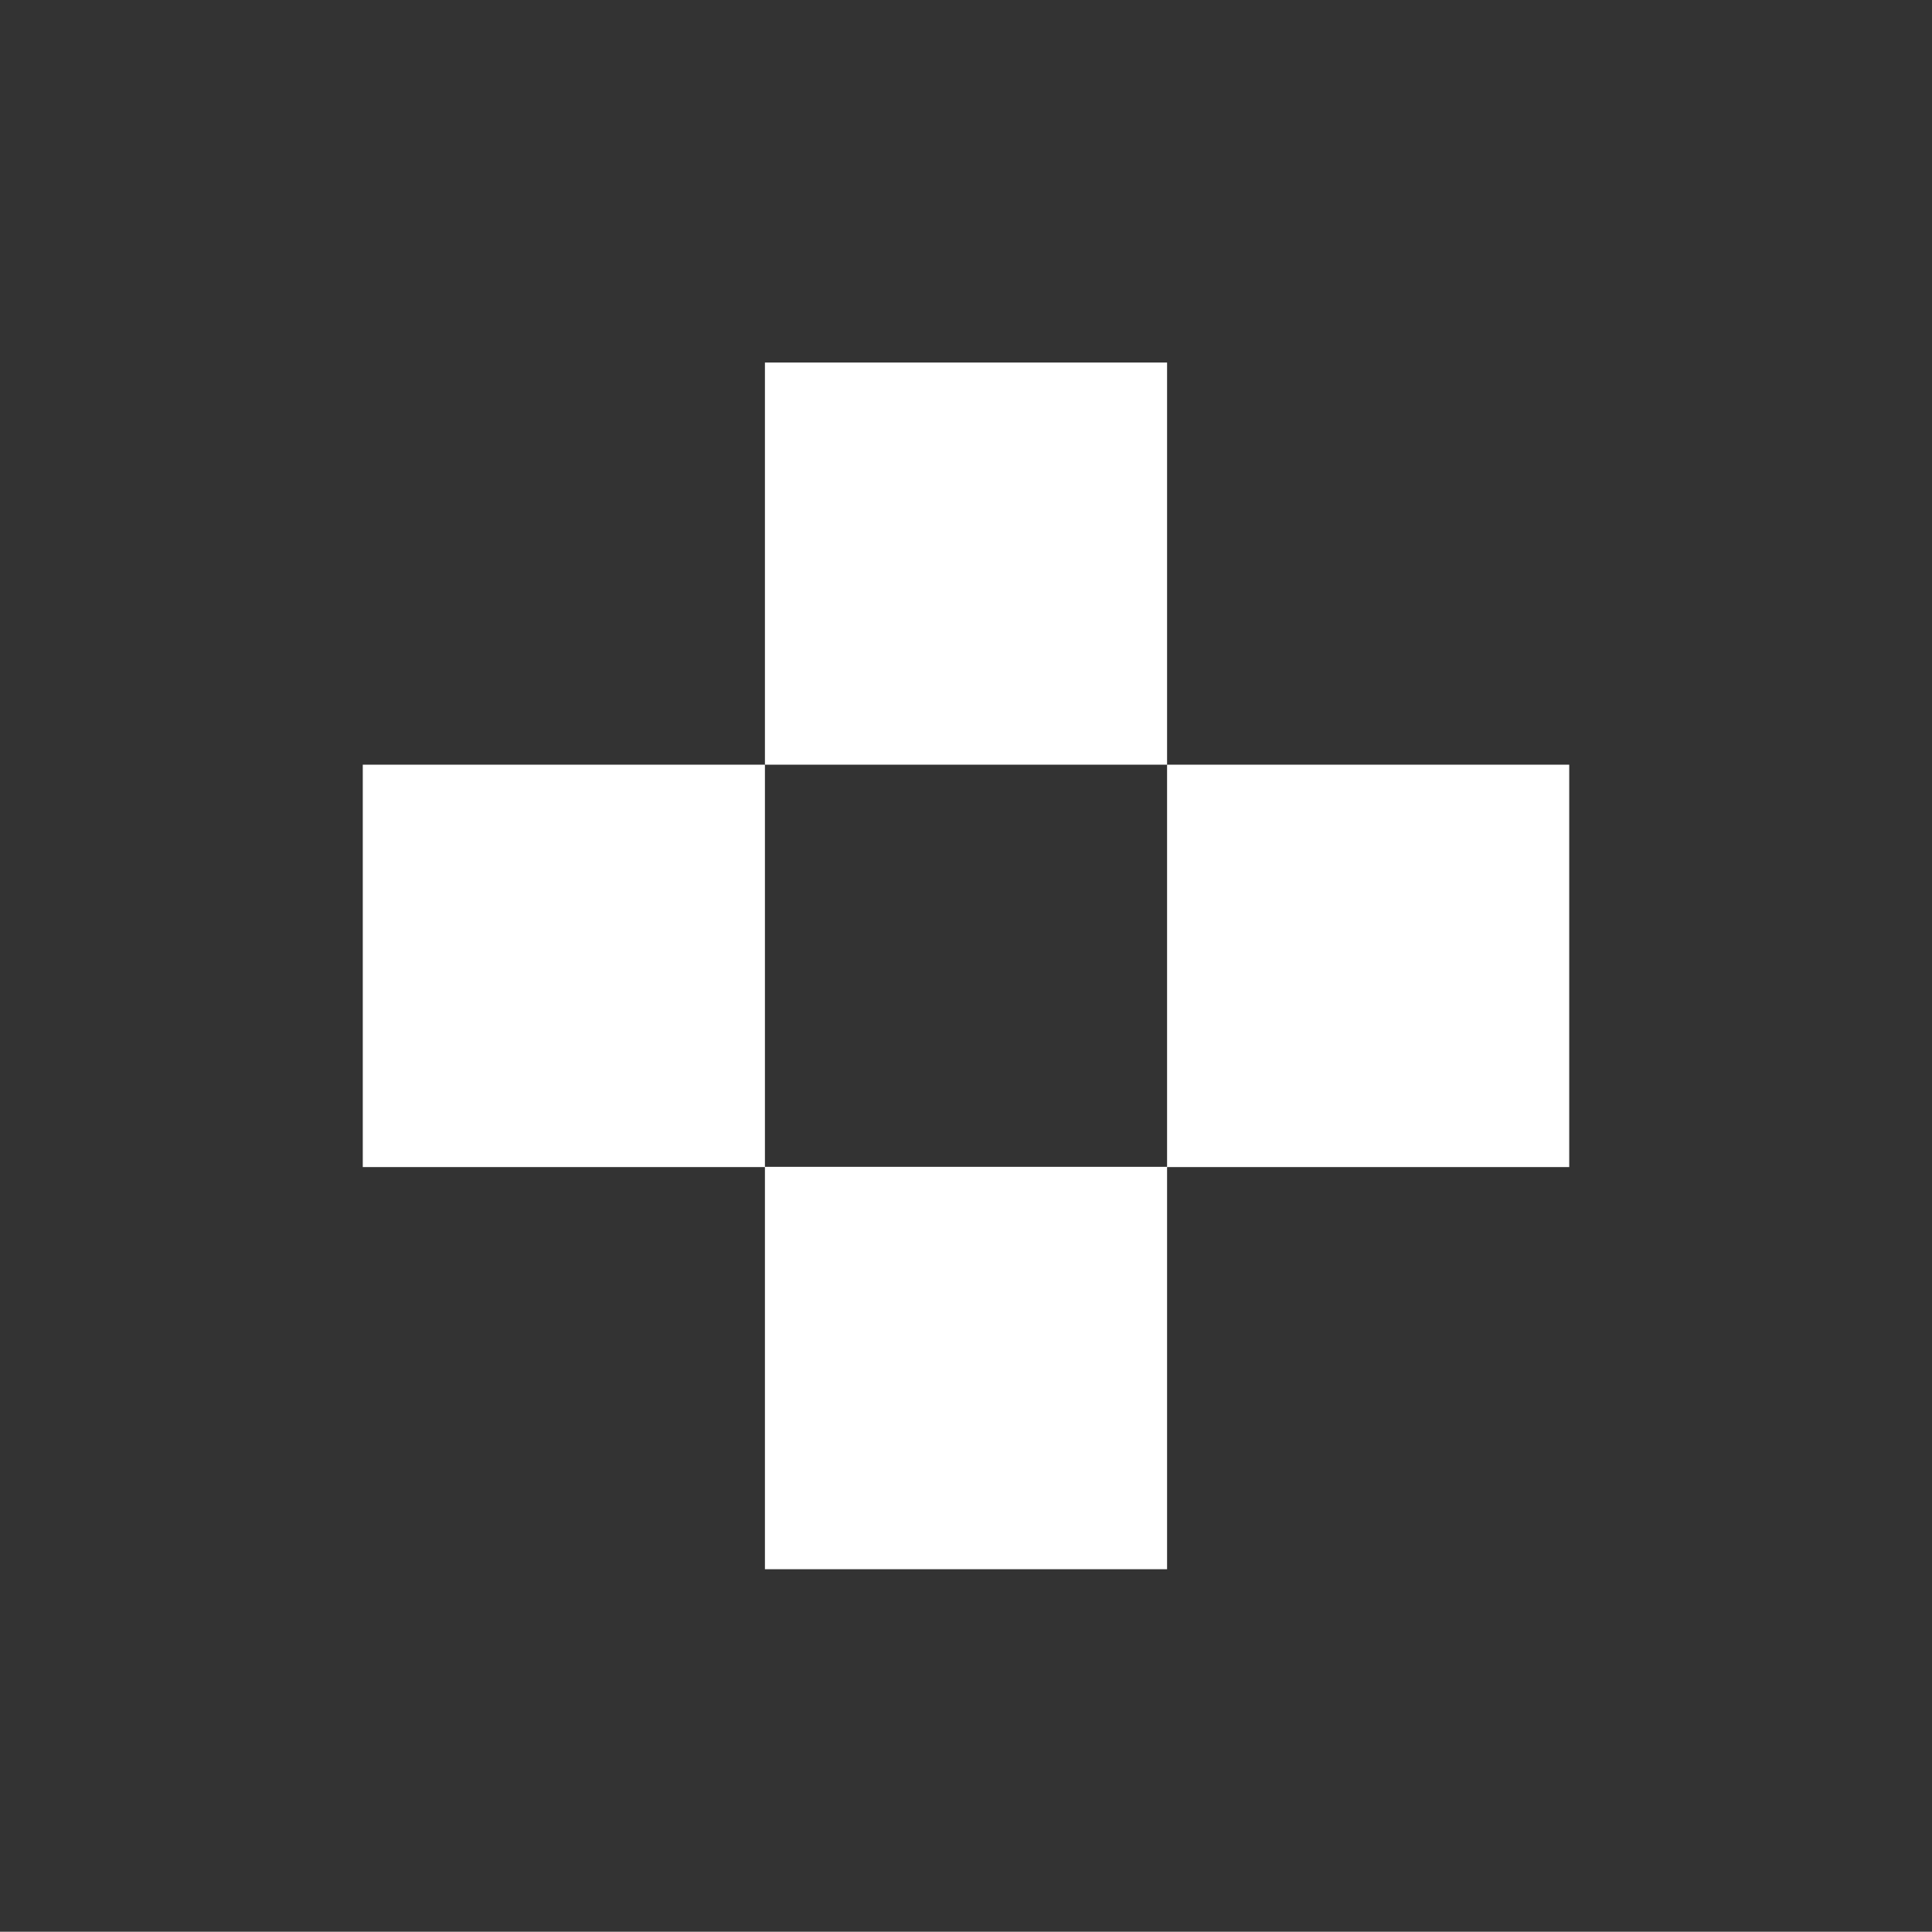
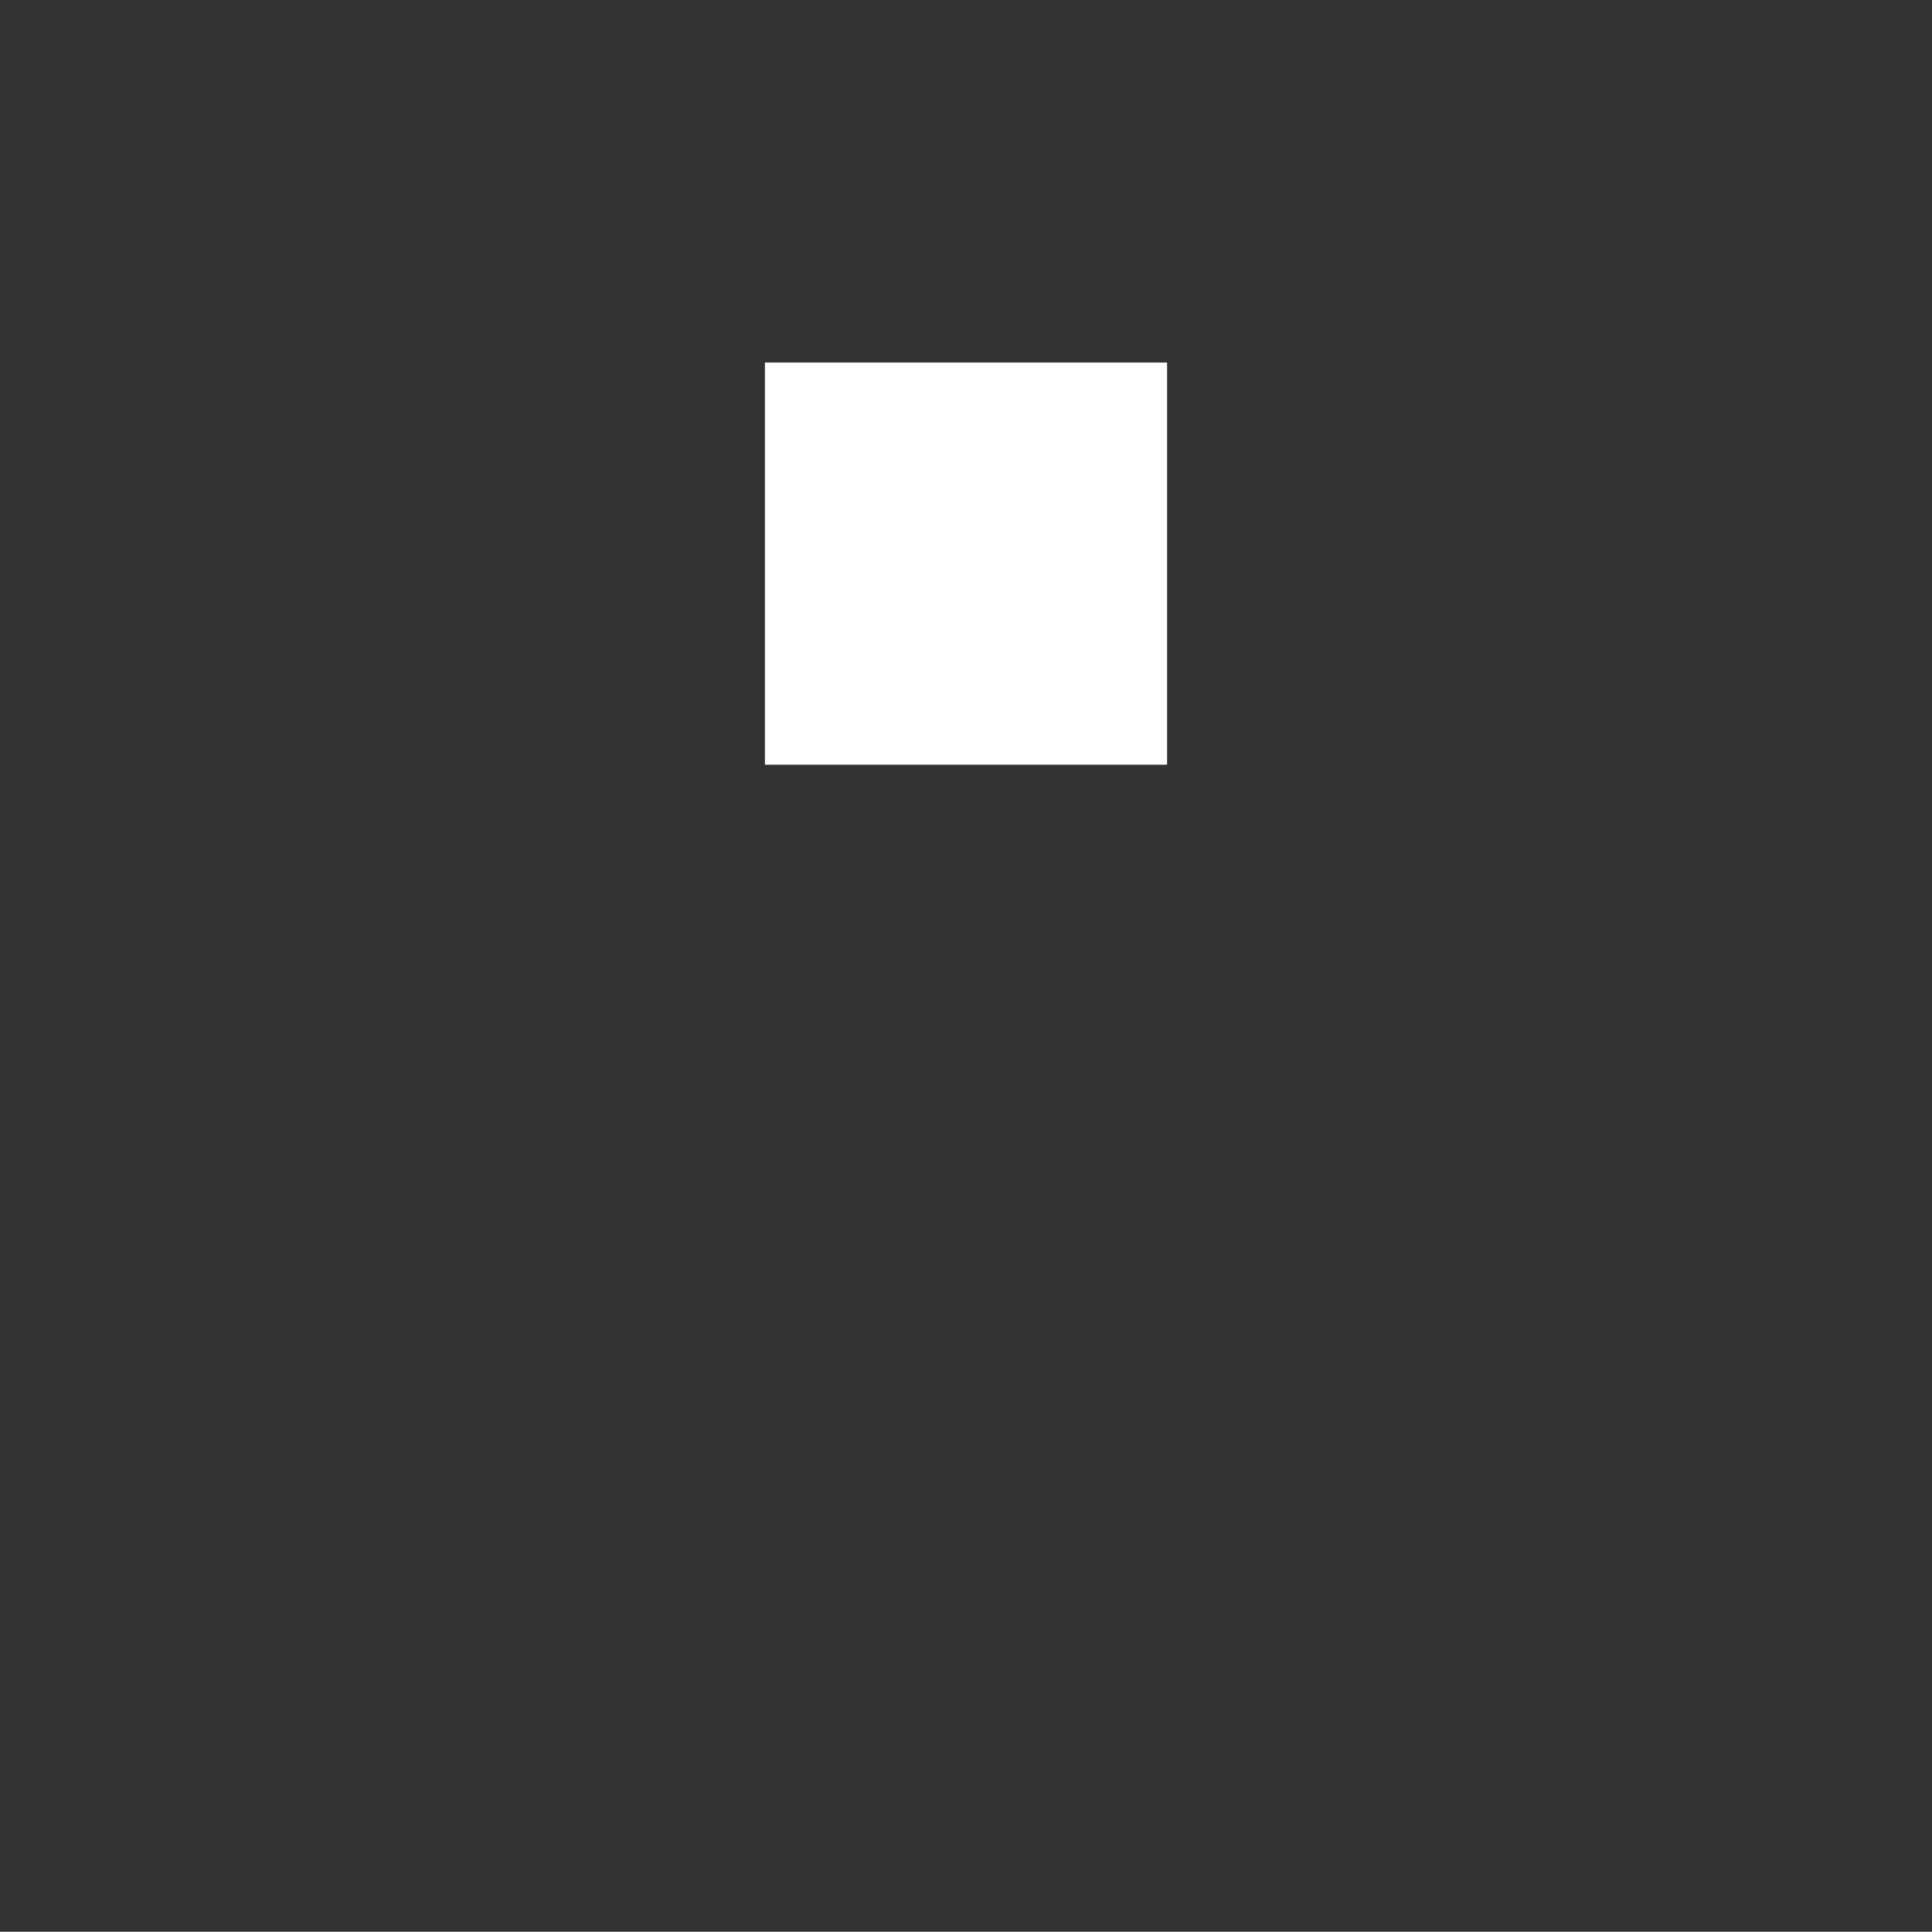
<svg xmlns="http://www.w3.org/2000/svg" version="1.1" id="Layer_1" x="0px" y="0px" width="799.9px" height="799.8px" viewBox="0 0 799.9 799.8" style="enable-background:new 0 0 799.9 799.8;" xml:space="preserve">
  <rect x="0" y="0" width="799.9" height="799.8" fill="#333333" stroke="none" />
  <style type="text/css">
	.st0{clip-path:url(#SVGID_2_);fill:#34577F;}
	.st1{fill:#FFFFFF;}
</style>
  <g>
-     <polygon class="st1" points="483.2,316.6 483.2,483.1 316.7,483.1 316.7,316.6 150.2,316.6 150.2,483.2 316.7,483.2 316.7,649.7    483.2,649.7 483.2,483.2 649.7,483.2 649.7,316.6  " />
    <rect x="316.7" y="150.1" class="st1" width="166.5" height="166.5" />
  </g>
</svg>